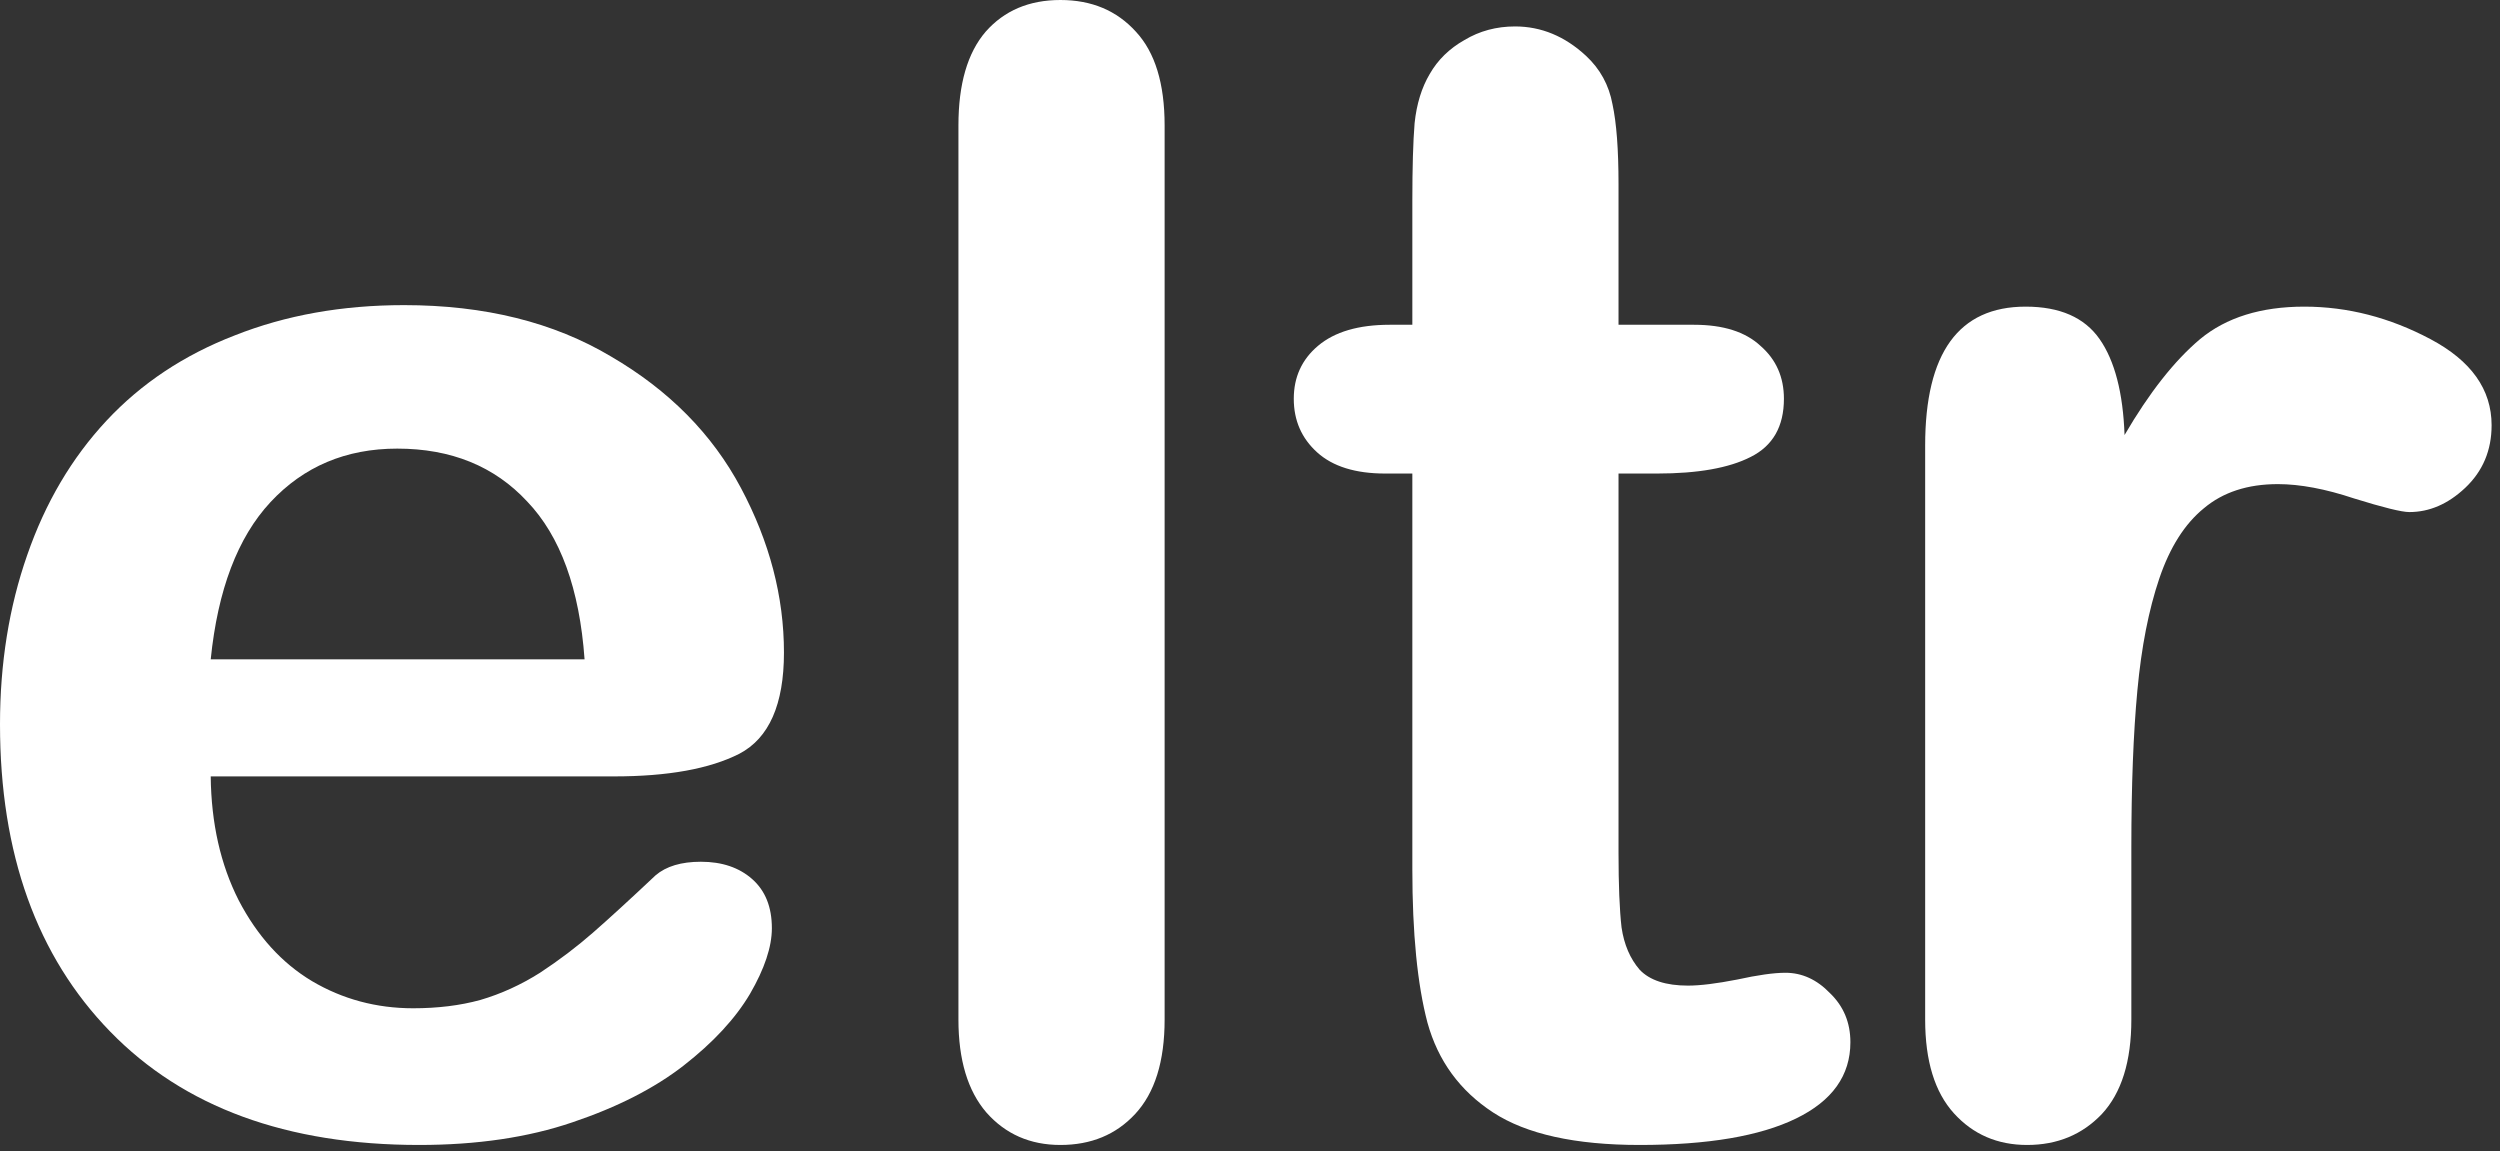
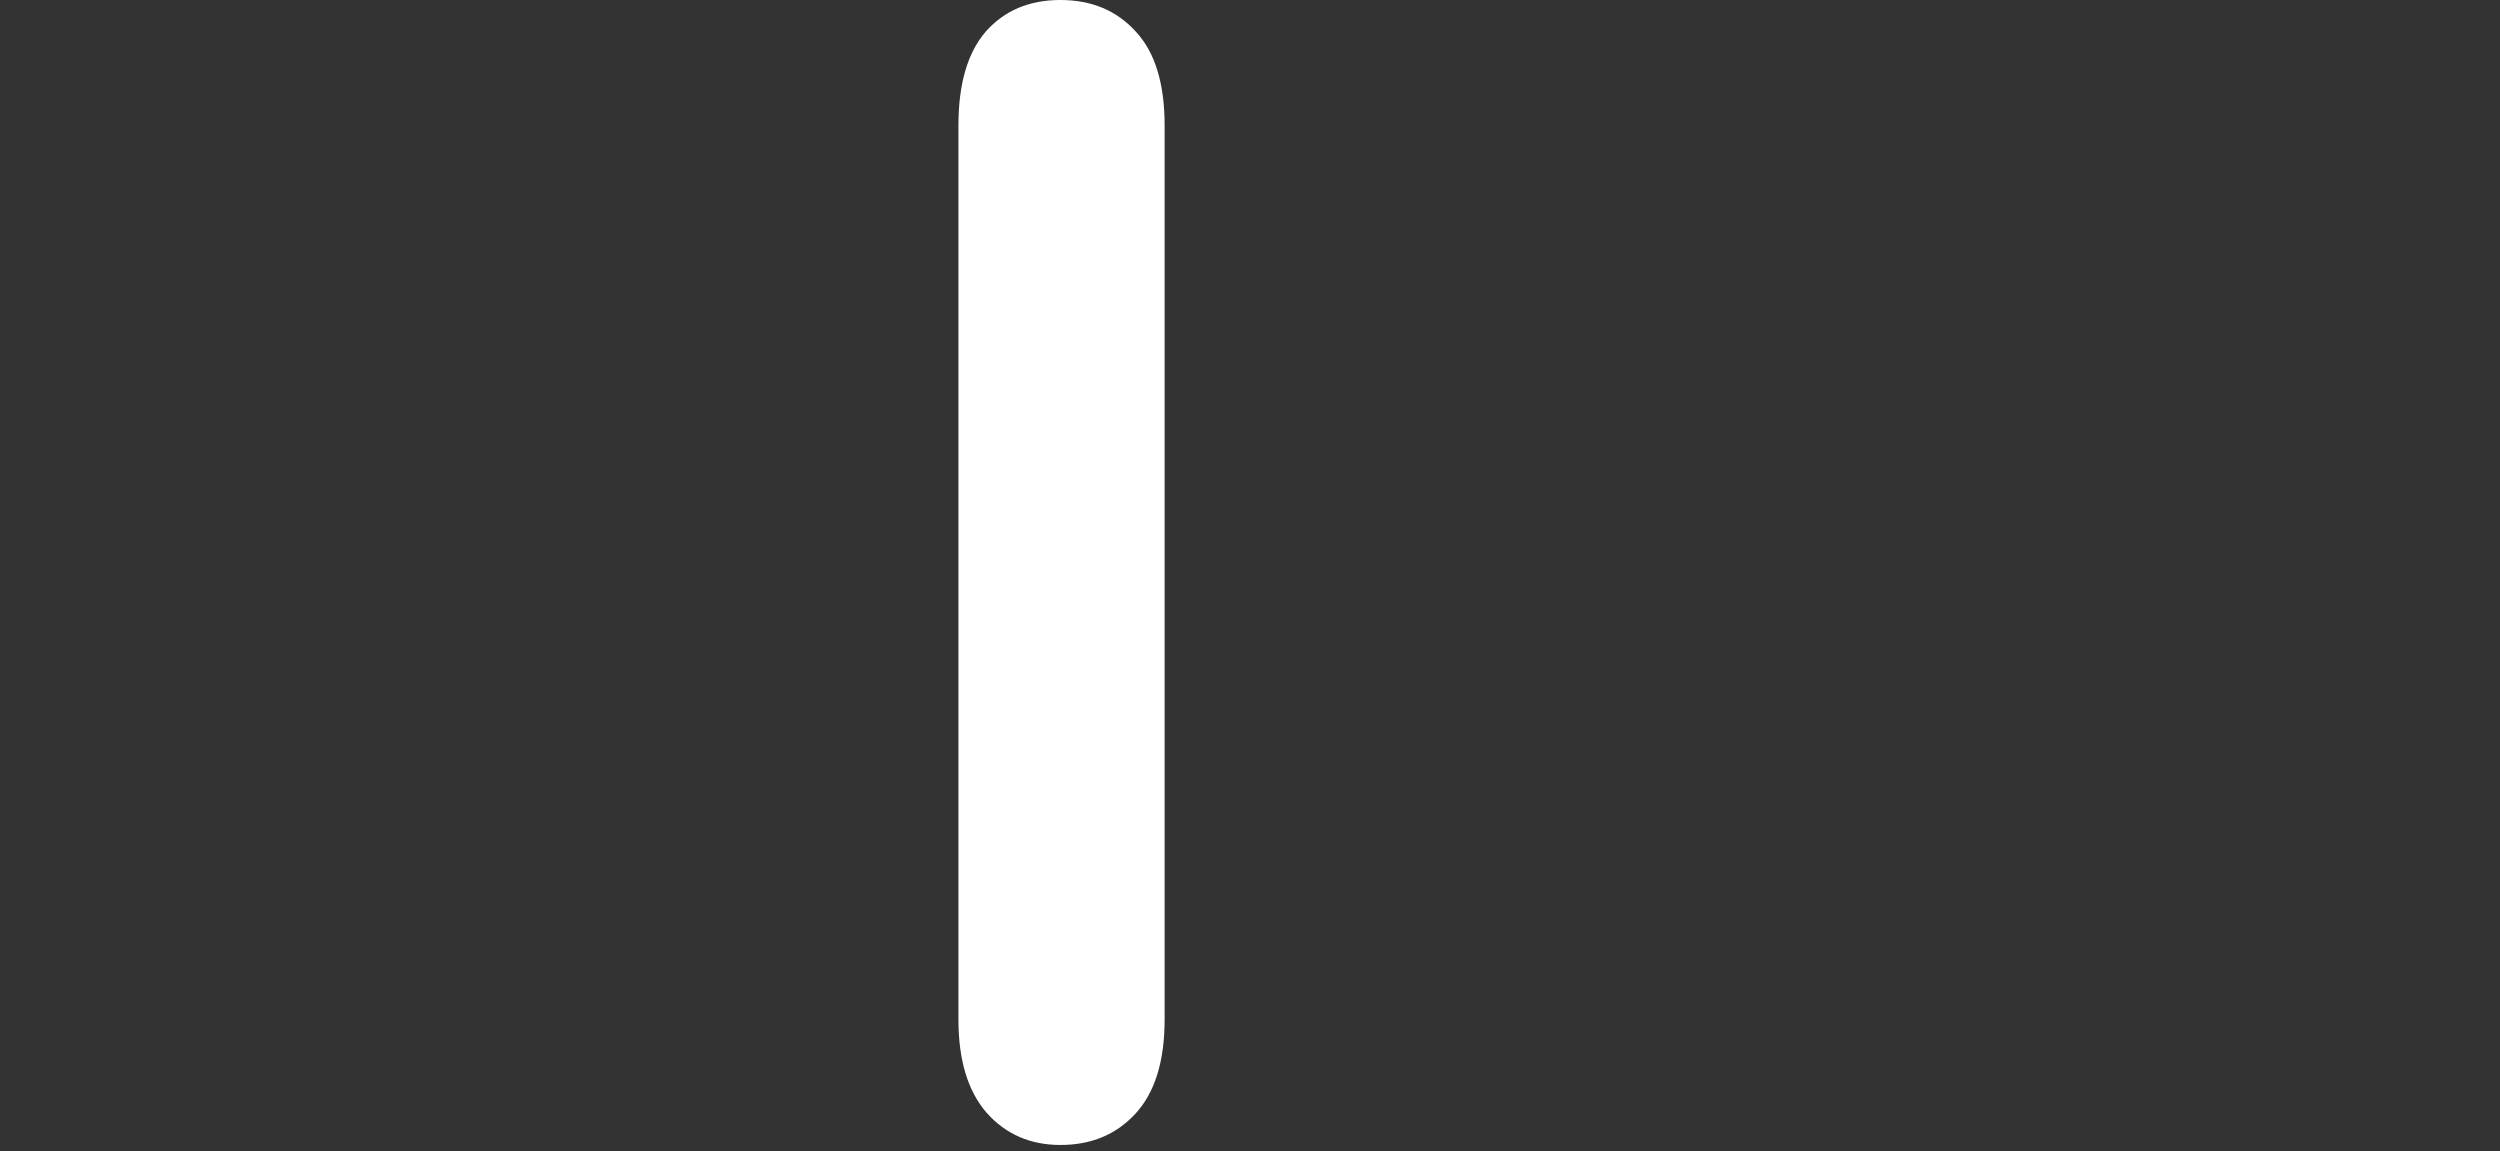
<svg xmlns="http://www.w3.org/2000/svg" width="139" height="64" viewBox="0 0 139 64" fill="none">
  <rect x="0" y="0" width="139" height="64" fill="#333333" stroke="none" />
-   <path d="M118.503 47.115V56.69C118.503 59.013 117.957 60.763 116.865 61.938C115.773 63.086 114.388 63.66 112.708 63.66C111.056 63.66 109.699 63.072 108.635 61.897C107.571 60.721 107.039 58.985 107.039 56.69V24.775C107.039 19.624 108.901 17.049 112.624 17.049C114.528 17.049 115.899 17.651 116.739 18.855C117.579 20.058 118.041 21.836 118.125 24.188C119.497 21.836 120.896 20.058 122.324 18.855C123.78 17.651 125.712 17.049 128.119 17.049C130.527 17.049 132.864 17.651 135.132 18.855C137.399 20.058 138.533 21.654 138.533 23.642C138.533 25.041 138.043 26.203 137.063 27.127C136.112 28.023 135.076 28.471 133.956 28.471C133.536 28.471 132.514 28.219 130.891 27.715C129.295 27.183 127.881 26.917 126.649 26.917C124.97 26.917 123.598 27.365 122.534 28.261C121.47 29.129 120.645 30.43 120.057 32.166C119.469 33.902 119.063 35.973 118.839 38.381C118.615 40.76 118.503 43.672 118.503 47.115Z" fill="white" />
-   <path d="M77.267 18.057H78.526V11.17C78.526 9.322 78.568 7.881 78.652 6.845C78.764 5.781 79.044 4.871 79.492 4.115C79.94 3.331 80.584 2.701 81.424 2.226C82.264 1.722 83.201 1.47 84.237 1.47C85.693 1.47 87.009 2.016 88.185 3.107C88.968 3.835 89.458 4.731 89.654 5.795C89.878 6.831 89.99 8.314 89.99 10.246V18.057H94.189C95.813 18.057 97.045 18.449 97.885 19.232C98.753 19.988 99.186 20.968 99.186 22.172C99.186 23.712 98.571 24.789 97.339 25.405C96.135 26.021 94.399 26.329 92.132 26.329H89.99V47.409C89.99 49.201 90.046 50.587 90.158 51.566C90.298 52.518 90.634 53.302 91.166 53.918C91.726 54.506 92.622 54.8 93.853 54.8C94.525 54.8 95.435 54.688 96.583 54.464C97.731 54.212 98.627 54.086 99.27 54.086C100.194 54.086 101.02 54.464 101.748 55.22C102.504 55.948 102.882 56.857 102.882 57.949C102.882 59.797 101.874 61.211 99.858 62.19C97.843 63.17 94.945 63.66 91.166 63.66C87.583 63.66 84.867 63.058 83.019 61.855C81.172 60.651 79.954 58.985 79.366 56.857C78.806 54.73 78.526 51.888 78.526 48.333V26.329H77.015C75.363 26.329 74.103 25.937 73.235 25.153C72.368 24.369 71.934 23.376 71.934 22.172C71.934 20.968 72.382 19.988 73.277 19.232C74.201 18.449 75.531 18.057 77.267 18.057Z" fill="white" />
  <path d="M53.289 56.69V6.971C53.289 4.675 53.793 2.939 54.801 1.764C55.837 0.588 57.222 0 58.958 0C60.694 0 62.093 0.588 63.157 1.764C64.221 2.911 64.753 4.647 64.753 6.971V56.69C64.753 59.013 64.207 60.763 63.115 61.938C62.051 63.086 60.666 63.66 58.958 63.66C57.278 63.66 55.907 63.058 54.843 61.855C53.807 60.651 53.289 58.929 53.289 56.69Z" fill="white" />
-   <path d="M34.14 43.168H11.716C11.744 45.772 12.262 48.067 13.27 50.055C14.305 52.042 15.663 53.54 17.343 54.548C19.05 55.556 20.926 56.06 22.97 56.06C24.341 56.06 25.587 55.906 26.707 55.598C27.855 55.262 28.961 54.758 30.024 54.086C31.088 53.386 32.068 52.644 32.964 51.86C33.86 51.077 35.022 50.013 36.449 48.669C37.037 48.165 37.877 47.913 38.969 47.913C40.145 47.913 41.096 48.235 41.824 48.879C42.552 49.523 42.916 50.433 42.916 51.608C42.916 52.644 42.51 53.862 41.698 55.262C40.886 56.633 39.655 57.963 38.003 59.251C36.379 60.511 34.322 61.56 31.83 62.4C29.366 63.24 26.525 63.66 23.306 63.66C15.943 63.66 10.218 61.56 6.131 57.361C2.044 53.162 0 47.465 0 40.27C0 36.883 0.504 33.748 1.512 30.864C2.52 27.953 3.989 25.461 5.921 23.39C7.853 21.318 10.232 19.736 13.06 18.645C15.887 17.525 19.023 16.965 22.466 16.965C26.945 16.965 30.78 17.917 33.972 19.82C37.191 21.696 39.599 24.131 41.194 27.127C42.79 30.122 43.588 33.174 43.588 36.281C43.588 39.165 42.762 41.04 41.11 41.908C39.459 42.748 37.135 43.168 34.14 43.168ZM11.716 36.659H32.502C32.222 32.74 31.158 29.814 29.311 27.883C27.491 25.923 25.083 24.943 22.088 24.943C19.232 24.943 16.881 25.937 15.033 27.925C13.213 29.884 12.108 32.796 11.716 36.659Z" fill="white" />
</svg>